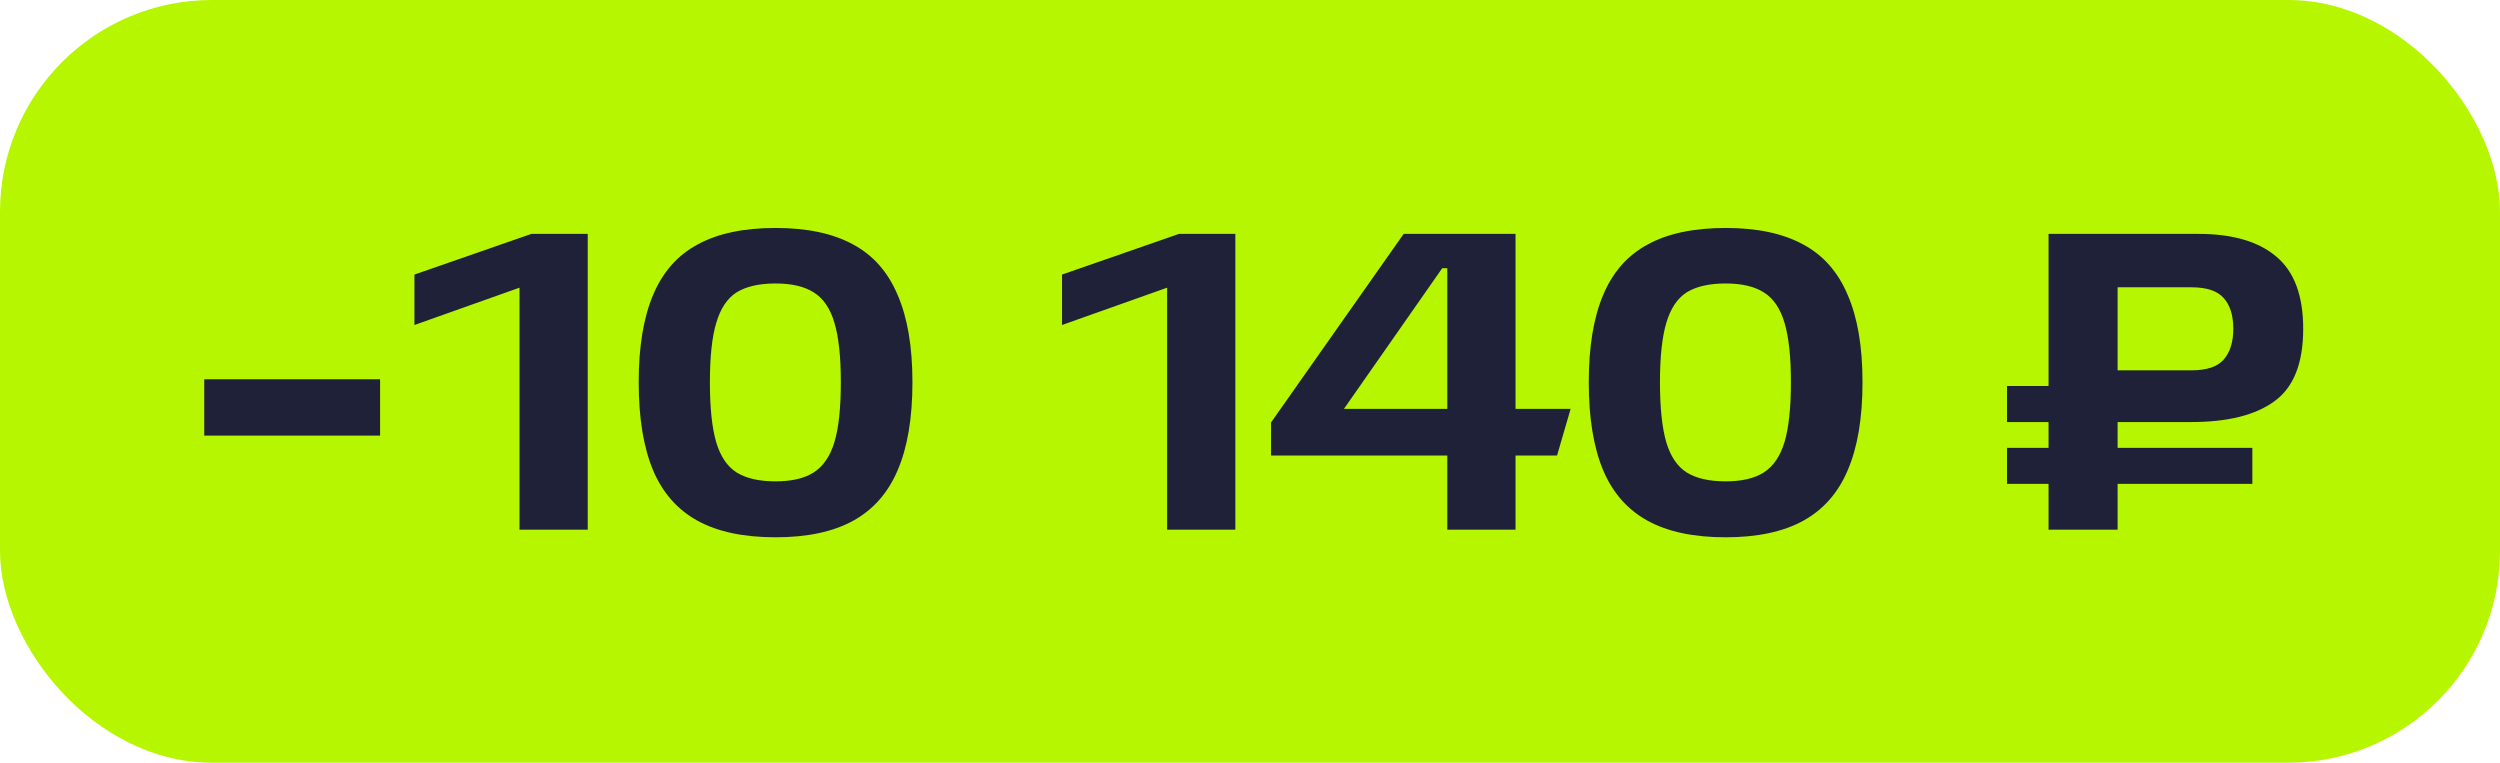
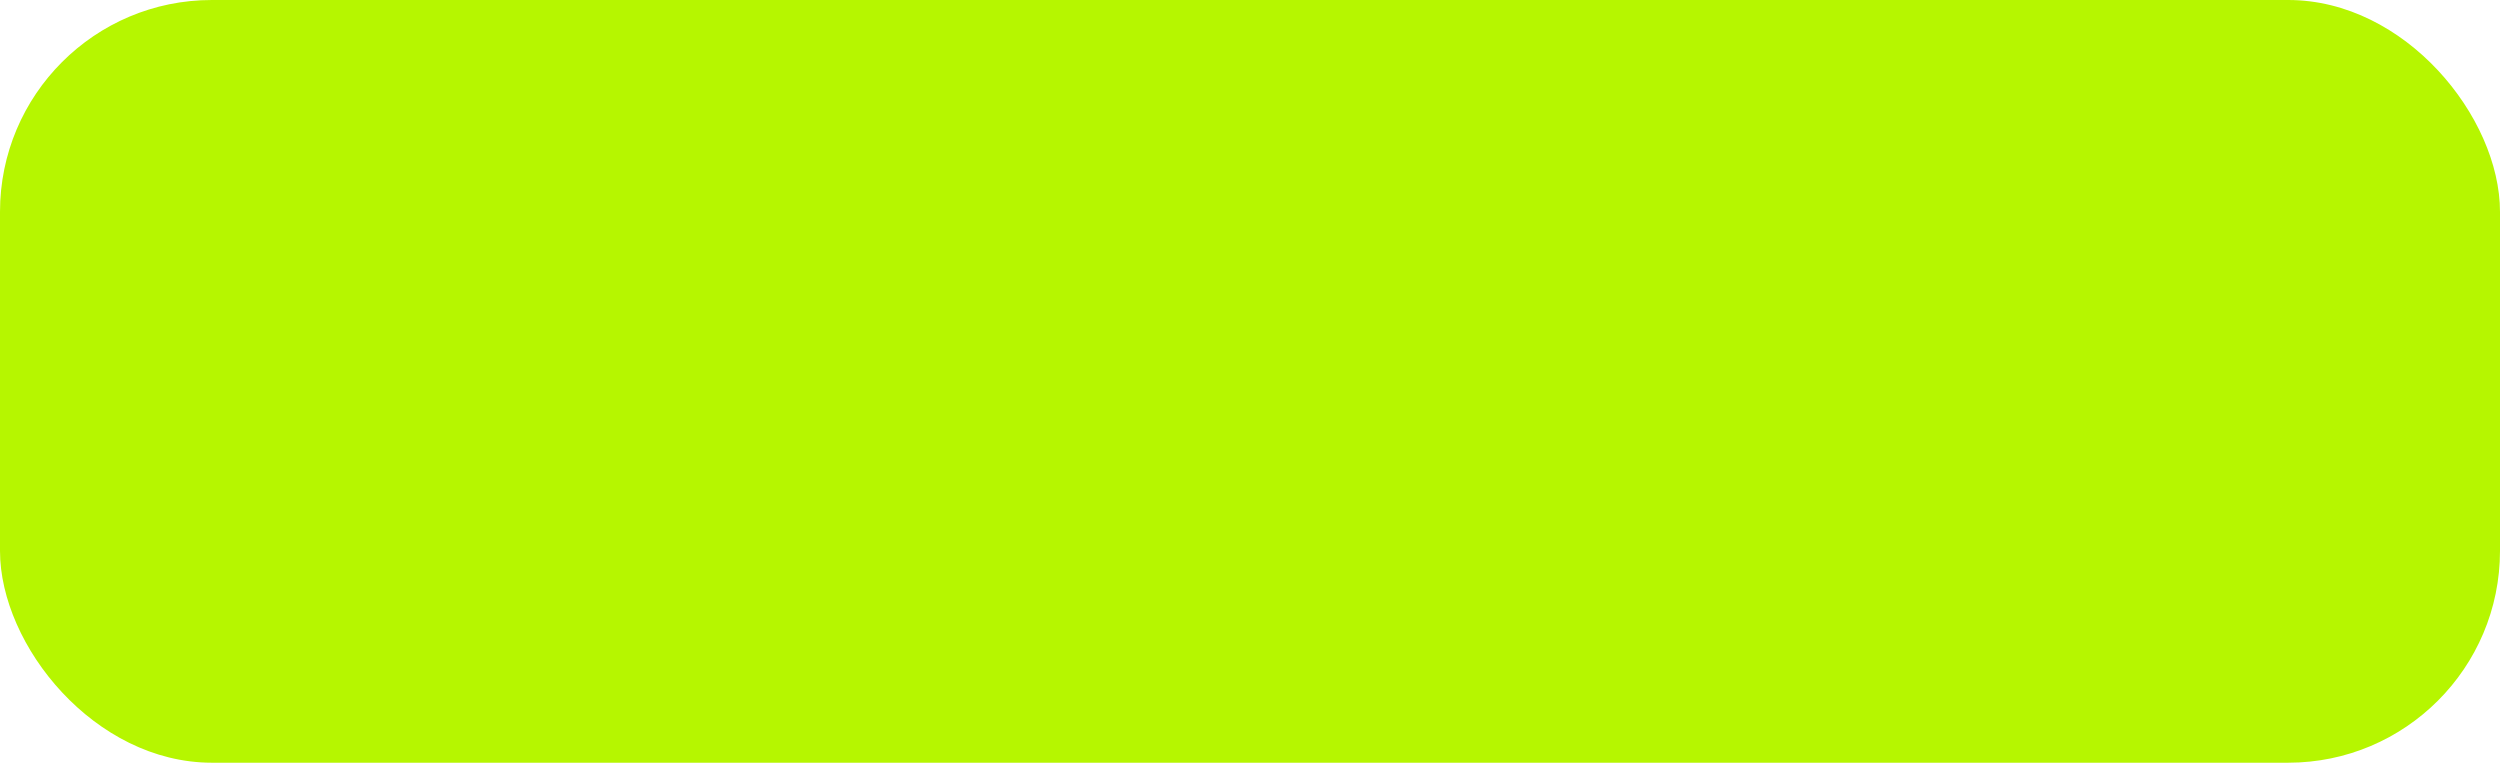
<svg xmlns="http://www.w3.org/2000/svg" width="118" height="36" viewBox="0 0 118 36" fill="none">
  <rect width="118" height="36" rx="10" fill="#B6F600" />
-   <path d="M17.94 17.9V20.56H9.64V17.9H17.94ZM24.521 12.84L26.261 12.96L19.561 15.34V12.96L25.081 11.04H27.741V25H24.521V12.84ZM30.147 18.04C30.147 16.36 30.373 14.987 30.827 13.92C31.28 12.84 31.98 12.047 32.927 11.54C33.873 11.02 35.1 10.76 36.607 10.76C38.1 10.76 39.32 11.02 40.267 11.54C41.213 12.047 41.913 12.84 42.367 13.92C42.833 14.987 43.067 16.36 43.067 18.04C43.067 19.733 42.833 21.12 42.367 22.2C41.913 23.267 41.213 24.06 40.267 24.58C39.32 25.1 38.1 25.36 36.607 25.36C35.1 25.36 33.873 25.1 32.927 24.58C31.98 24.06 31.28 23.267 30.827 22.2C30.373 21.12 30.147 19.733 30.147 18.04ZM33.507 18.04C33.507 19.253 33.607 20.2 33.807 20.88C34.007 21.547 34.327 22.02 34.767 22.3C35.22 22.58 35.833 22.72 36.607 22.72C37.367 22.72 37.967 22.58 38.407 22.3C38.86 22.007 39.187 21.527 39.387 20.86C39.587 20.193 39.687 19.253 39.687 18.04C39.687 16.84 39.587 15.907 39.387 15.24C39.187 14.56 38.86 14.08 38.407 13.8C37.967 13.52 37.367 13.38 36.607 13.38C35.833 13.38 35.22 13.52 34.767 13.8C34.327 14.08 34.007 14.56 33.807 15.24C33.607 15.907 33.507 16.84 33.507 18.04ZM55.088 12.84L56.828 12.96L50.128 15.34V12.96L55.648 11.04H58.308V25H55.088V12.84ZM59.993 19.94L66.253 11.04H71.533V19.3H74.133L73.493 21.5H71.533V25H68.313V21.5H59.993V19.94ZM63.433 19.3H68.313V12.66H68.073L63.433 19.3ZM74.99 18.04C74.99 16.36 75.217 14.987 75.671 13.92C76.124 12.84 76.824 12.047 77.77 11.54C78.717 11.02 79.944 10.76 81.451 10.76C82.944 10.76 84.164 11.02 85.111 11.54C86.057 12.047 86.757 12.84 87.21 13.92C87.677 14.987 87.91 16.36 87.91 18.04C87.91 19.733 87.677 21.12 87.21 22.2C86.757 23.267 86.057 24.06 85.111 24.58C84.164 25.1 82.944 25.36 81.451 25.36C79.944 25.36 78.717 25.1 77.77 24.58C76.824 24.06 76.124 23.267 75.671 22.2C75.217 21.12 74.99 19.733 74.99 18.04ZM78.35 18.04C78.35 19.253 78.451 20.2 78.65 20.88C78.85 21.547 79.171 22.02 79.611 22.3C80.064 22.58 80.677 22.72 81.451 22.72C82.21 22.72 82.811 22.58 83.251 22.3C83.704 22.007 84.031 21.527 84.231 20.86C84.43 20.193 84.531 19.253 84.531 18.04C84.531 16.84 84.43 15.907 84.231 15.24C84.031 14.56 83.704 14.08 83.251 13.8C82.811 13.52 82.21 13.38 81.451 13.38C80.677 13.38 80.064 13.52 79.611 13.8C79.171 14.08 78.85 14.56 78.65 15.24C78.451 15.907 78.35 16.84 78.35 18.04ZM94.731 21.14H106.311V22.84H94.731V21.14ZM103.771 11.04C105.385 11.04 106.611 11.4 107.451 12.12C108.291 12.827 108.711 13.96 108.711 15.52C108.711 17.147 108.258 18.287 107.351 18.94C106.458 19.593 105.151 19.92 103.431 19.92H94.731V18.22H97.771L98.811 17.48H103.431C104.151 17.48 104.658 17.313 104.951 16.98C105.258 16.633 105.411 16.147 105.411 15.52C105.411 14.88 105.258 14.393 104.951 14.06C104.658 13.727 104.151 13.56 103.431 13.56H98.311L99.951 11.94V25H96.691V11.04H103.771Z" fill="#1E2137" />
</svg>